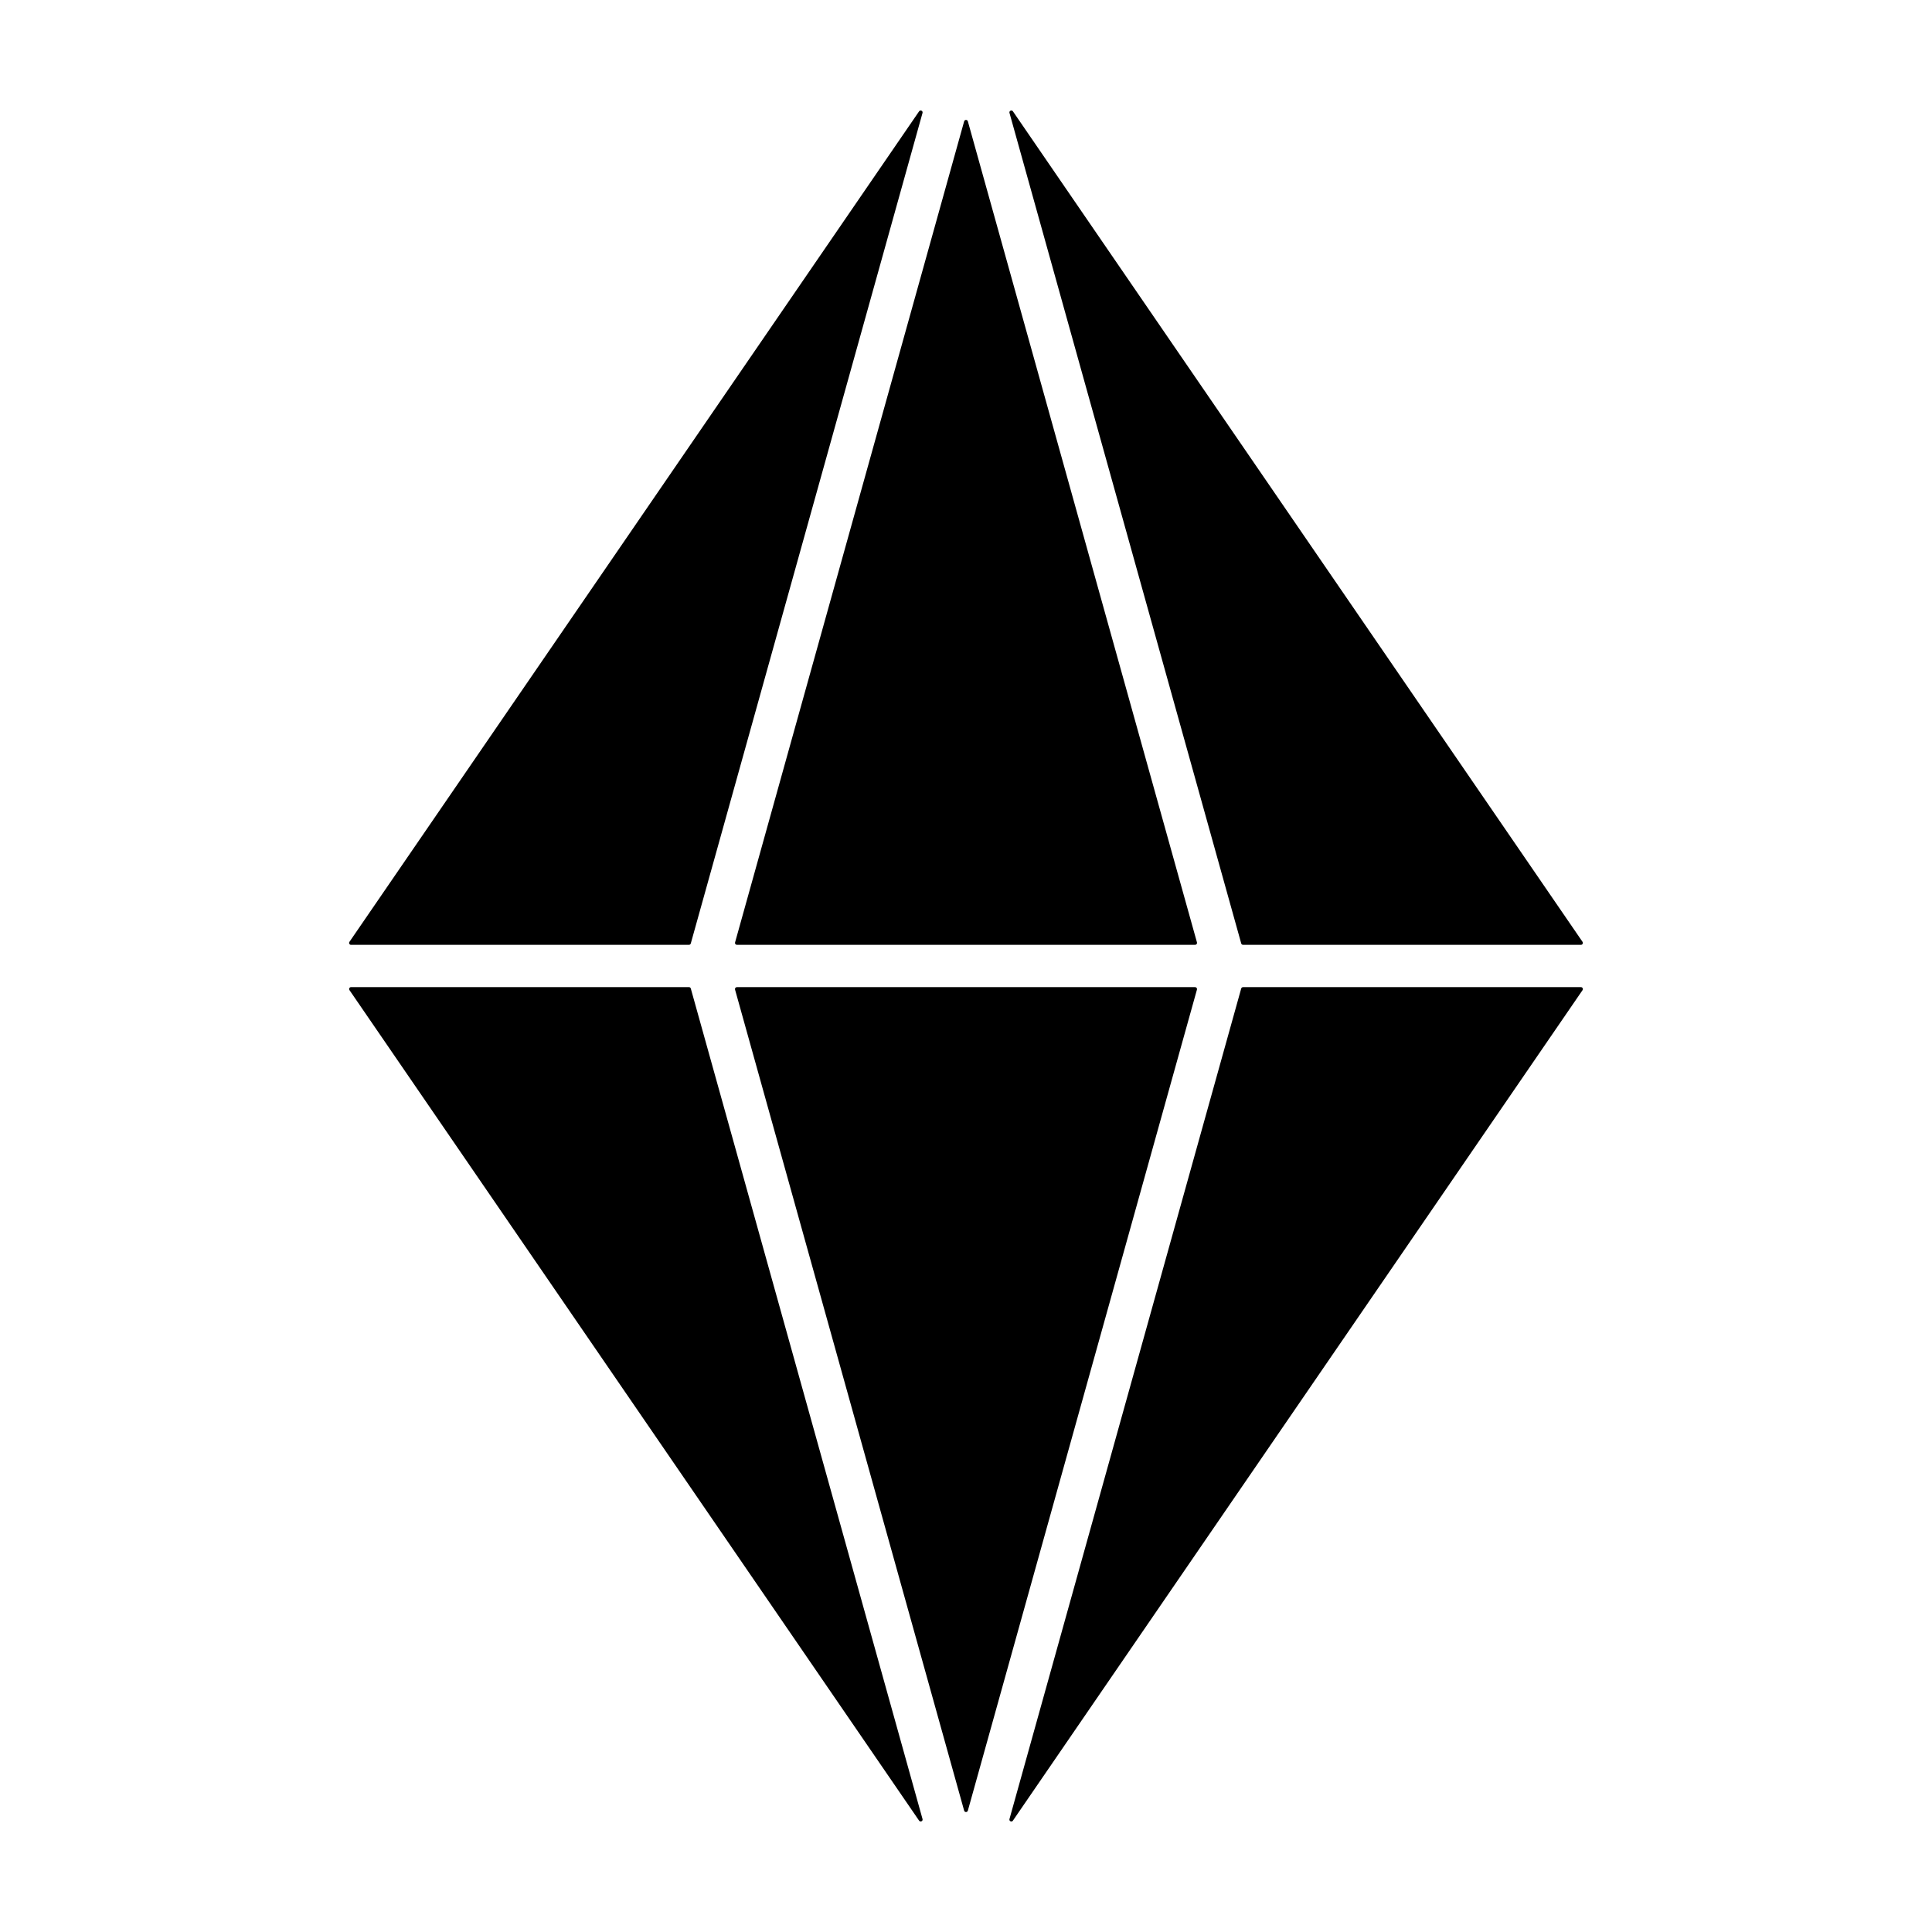
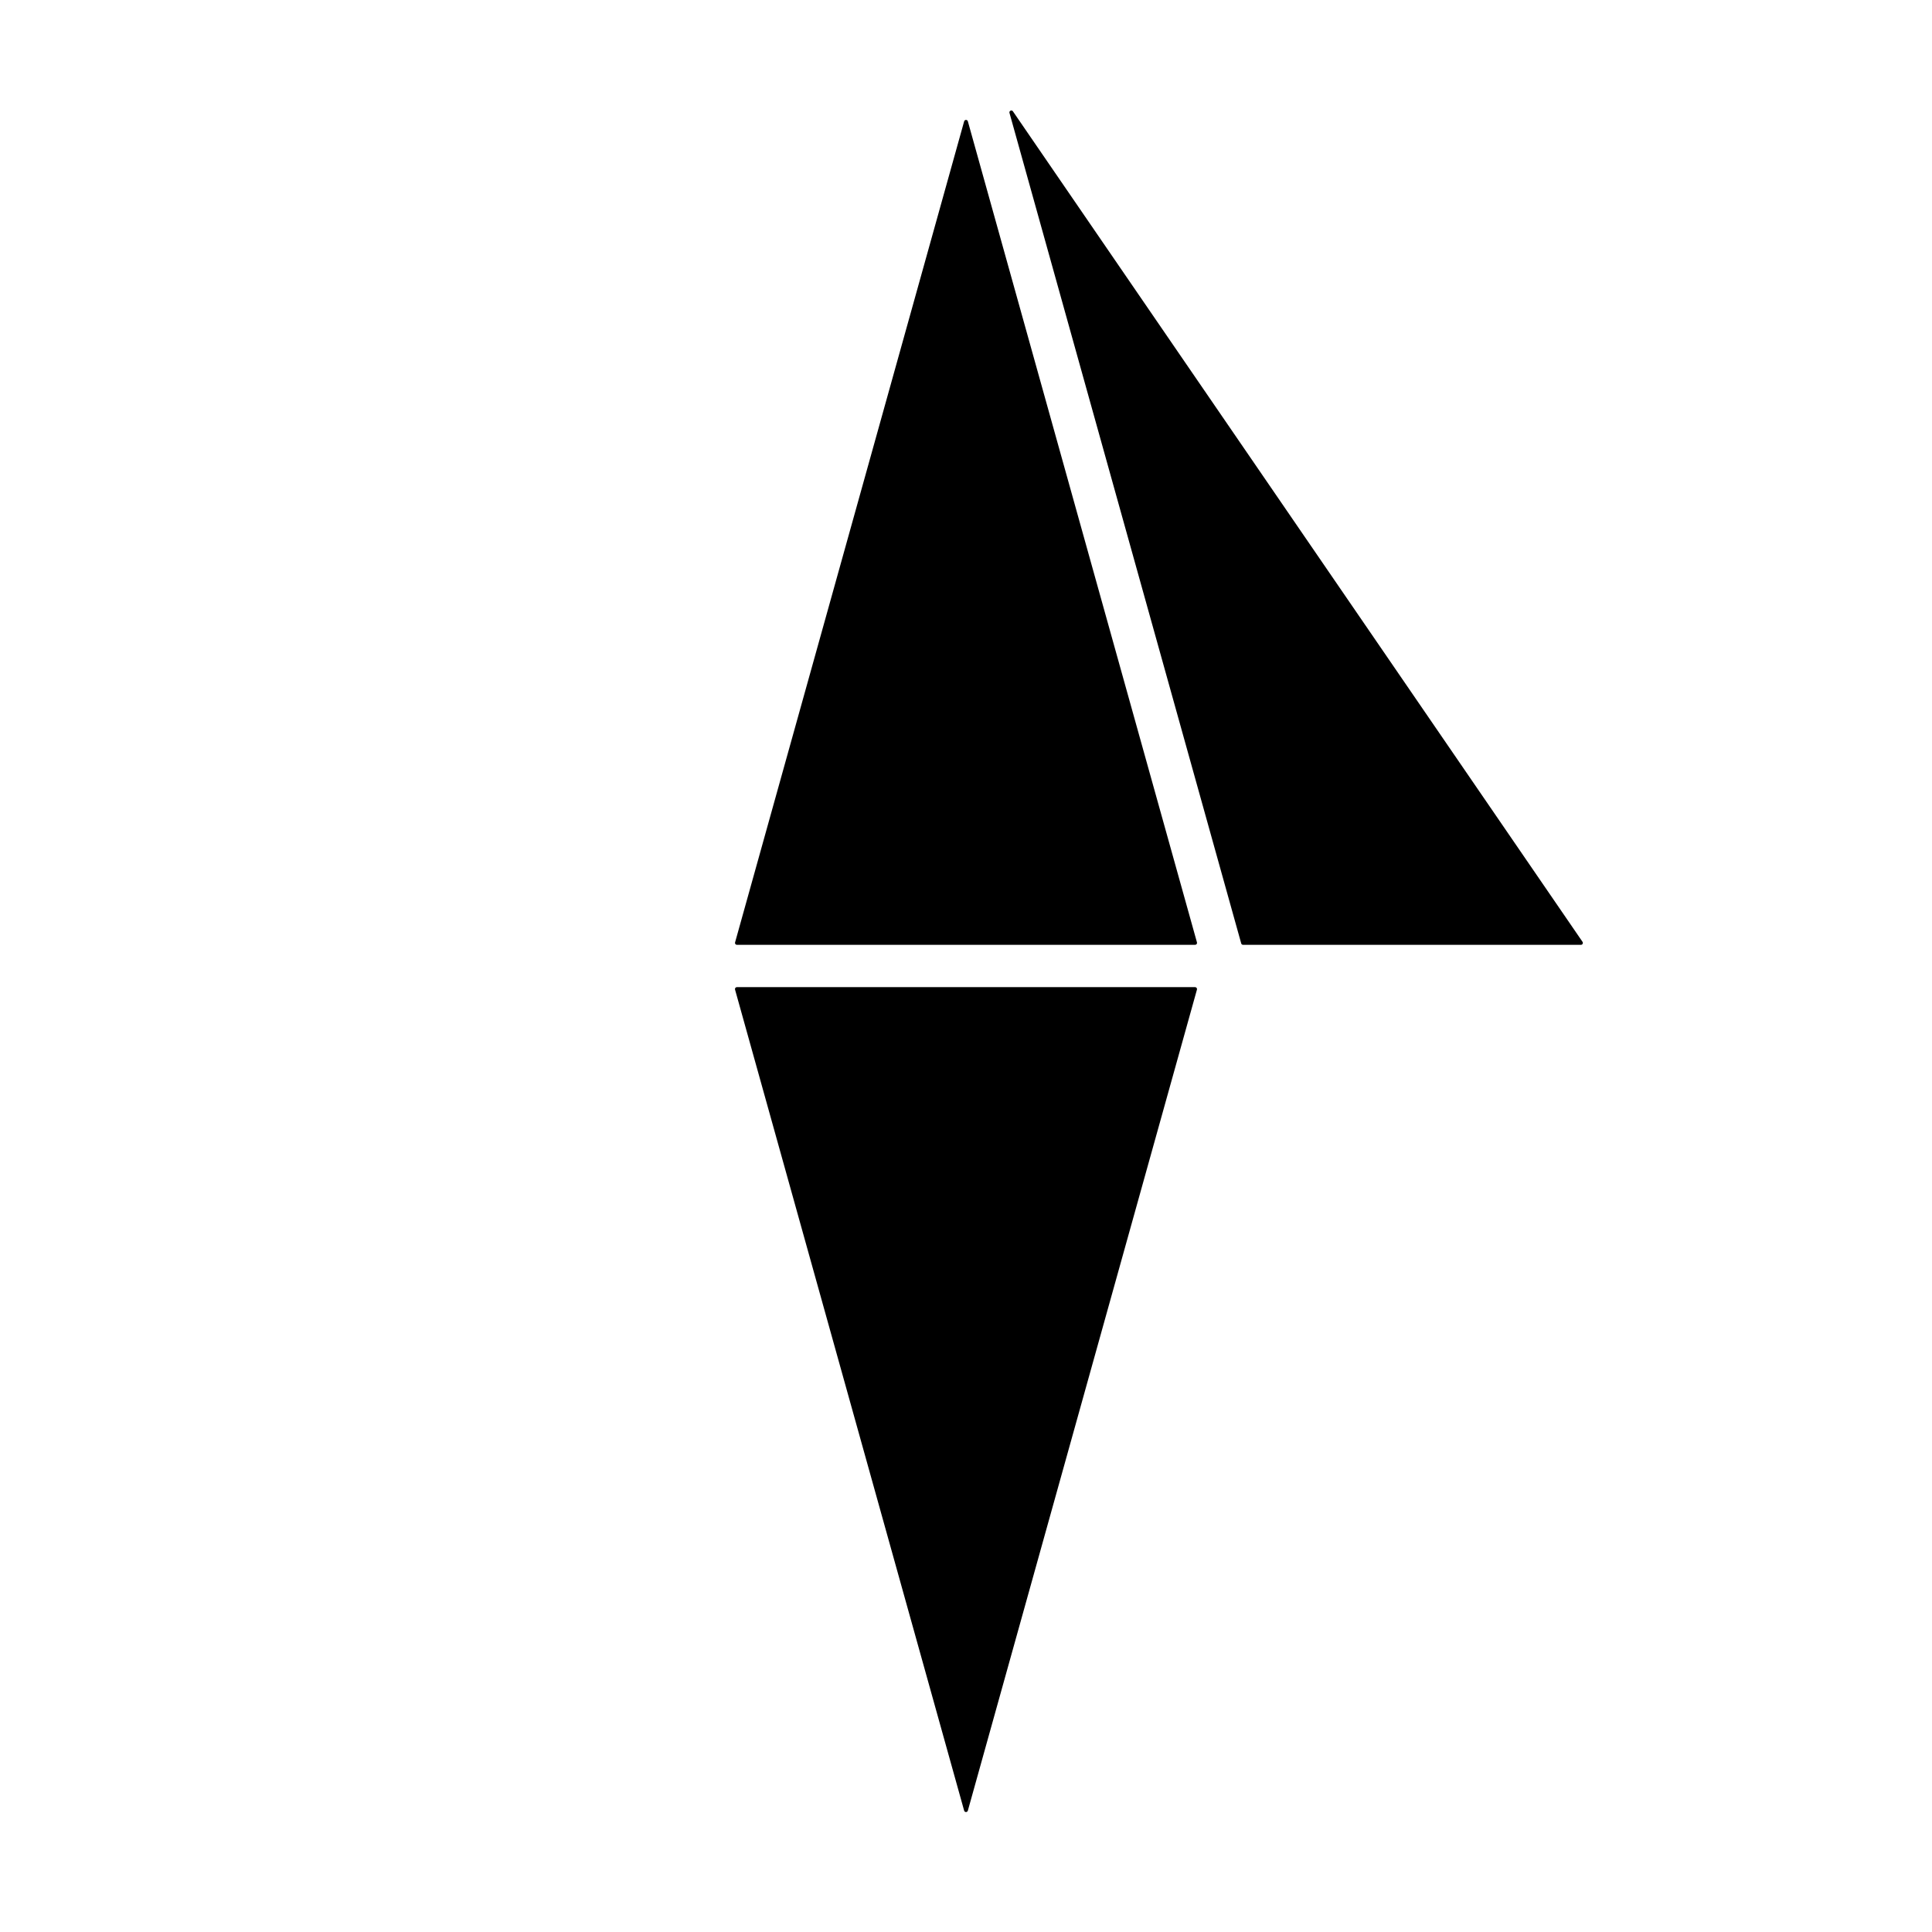
<svg xmlns="http://www.w3.org/2000/svg" fill="#000000" width="800px" height="800px" version="1.1" viewBox="144 144 512 512">
  <g>
-     <path d="m412.43 626.49 150.96-220.09c0.23-0.336-0.012-0.797-0.418-0.797h-89.555c-0.227 0-0.43 0.152-0.488 0.371l-61.41 220.09c-0.156 0.555 0.586 0.902 0.914 0.43z" />
    <path d="m460.71 405.6h-121.43c-0.336 0-0.578 0.324-0.488 0.645l60.715 217.59c0.137 0.5 0.84 0.5 0.984 0l60.715-217.59c0.082-0.328-0.16-0.645-0.5-0.645z" />
-     <path d="m387.57 626.49c0.328 0.473 1.062 0.133 0.91-0.422l-61.41-220.1c-0.059-0.223-0.262-0.371-0.488-0.371h-89.551c-0.406 0-0.648 0.457-0.418 0.797z" />
-     <path d="m326.58 394.39c0.227 0 0.43-0.152 0.488-0.371l61.41-220.09c0.156-0.555-0.586-0.898-0.91-0.422l-150.96 220.09c-0.23 0.336 0.012 0.797 0.418 0.797z" />
    <path d="m339.29 394.39h121.43c0.336 0 0.578-0.324 0.488-0.645l-60.715-217.59c-0.137-0.5-0.84-0.5-0.984 0l-60.707 217.59c-0.094 0.328 0.148 0.645 0.488 0.645z" />
    <path d="m473.42 394.39h89.547c0.406 0 0.648-0.457 0.418-0.797l-150.95-220.09c-0.328-0.473-1.062-0.133-0.91 0.422l61.41 220.09c0.059 0.223 0.258 0.371 0.484 0.371z" />
  </g>
</svg>